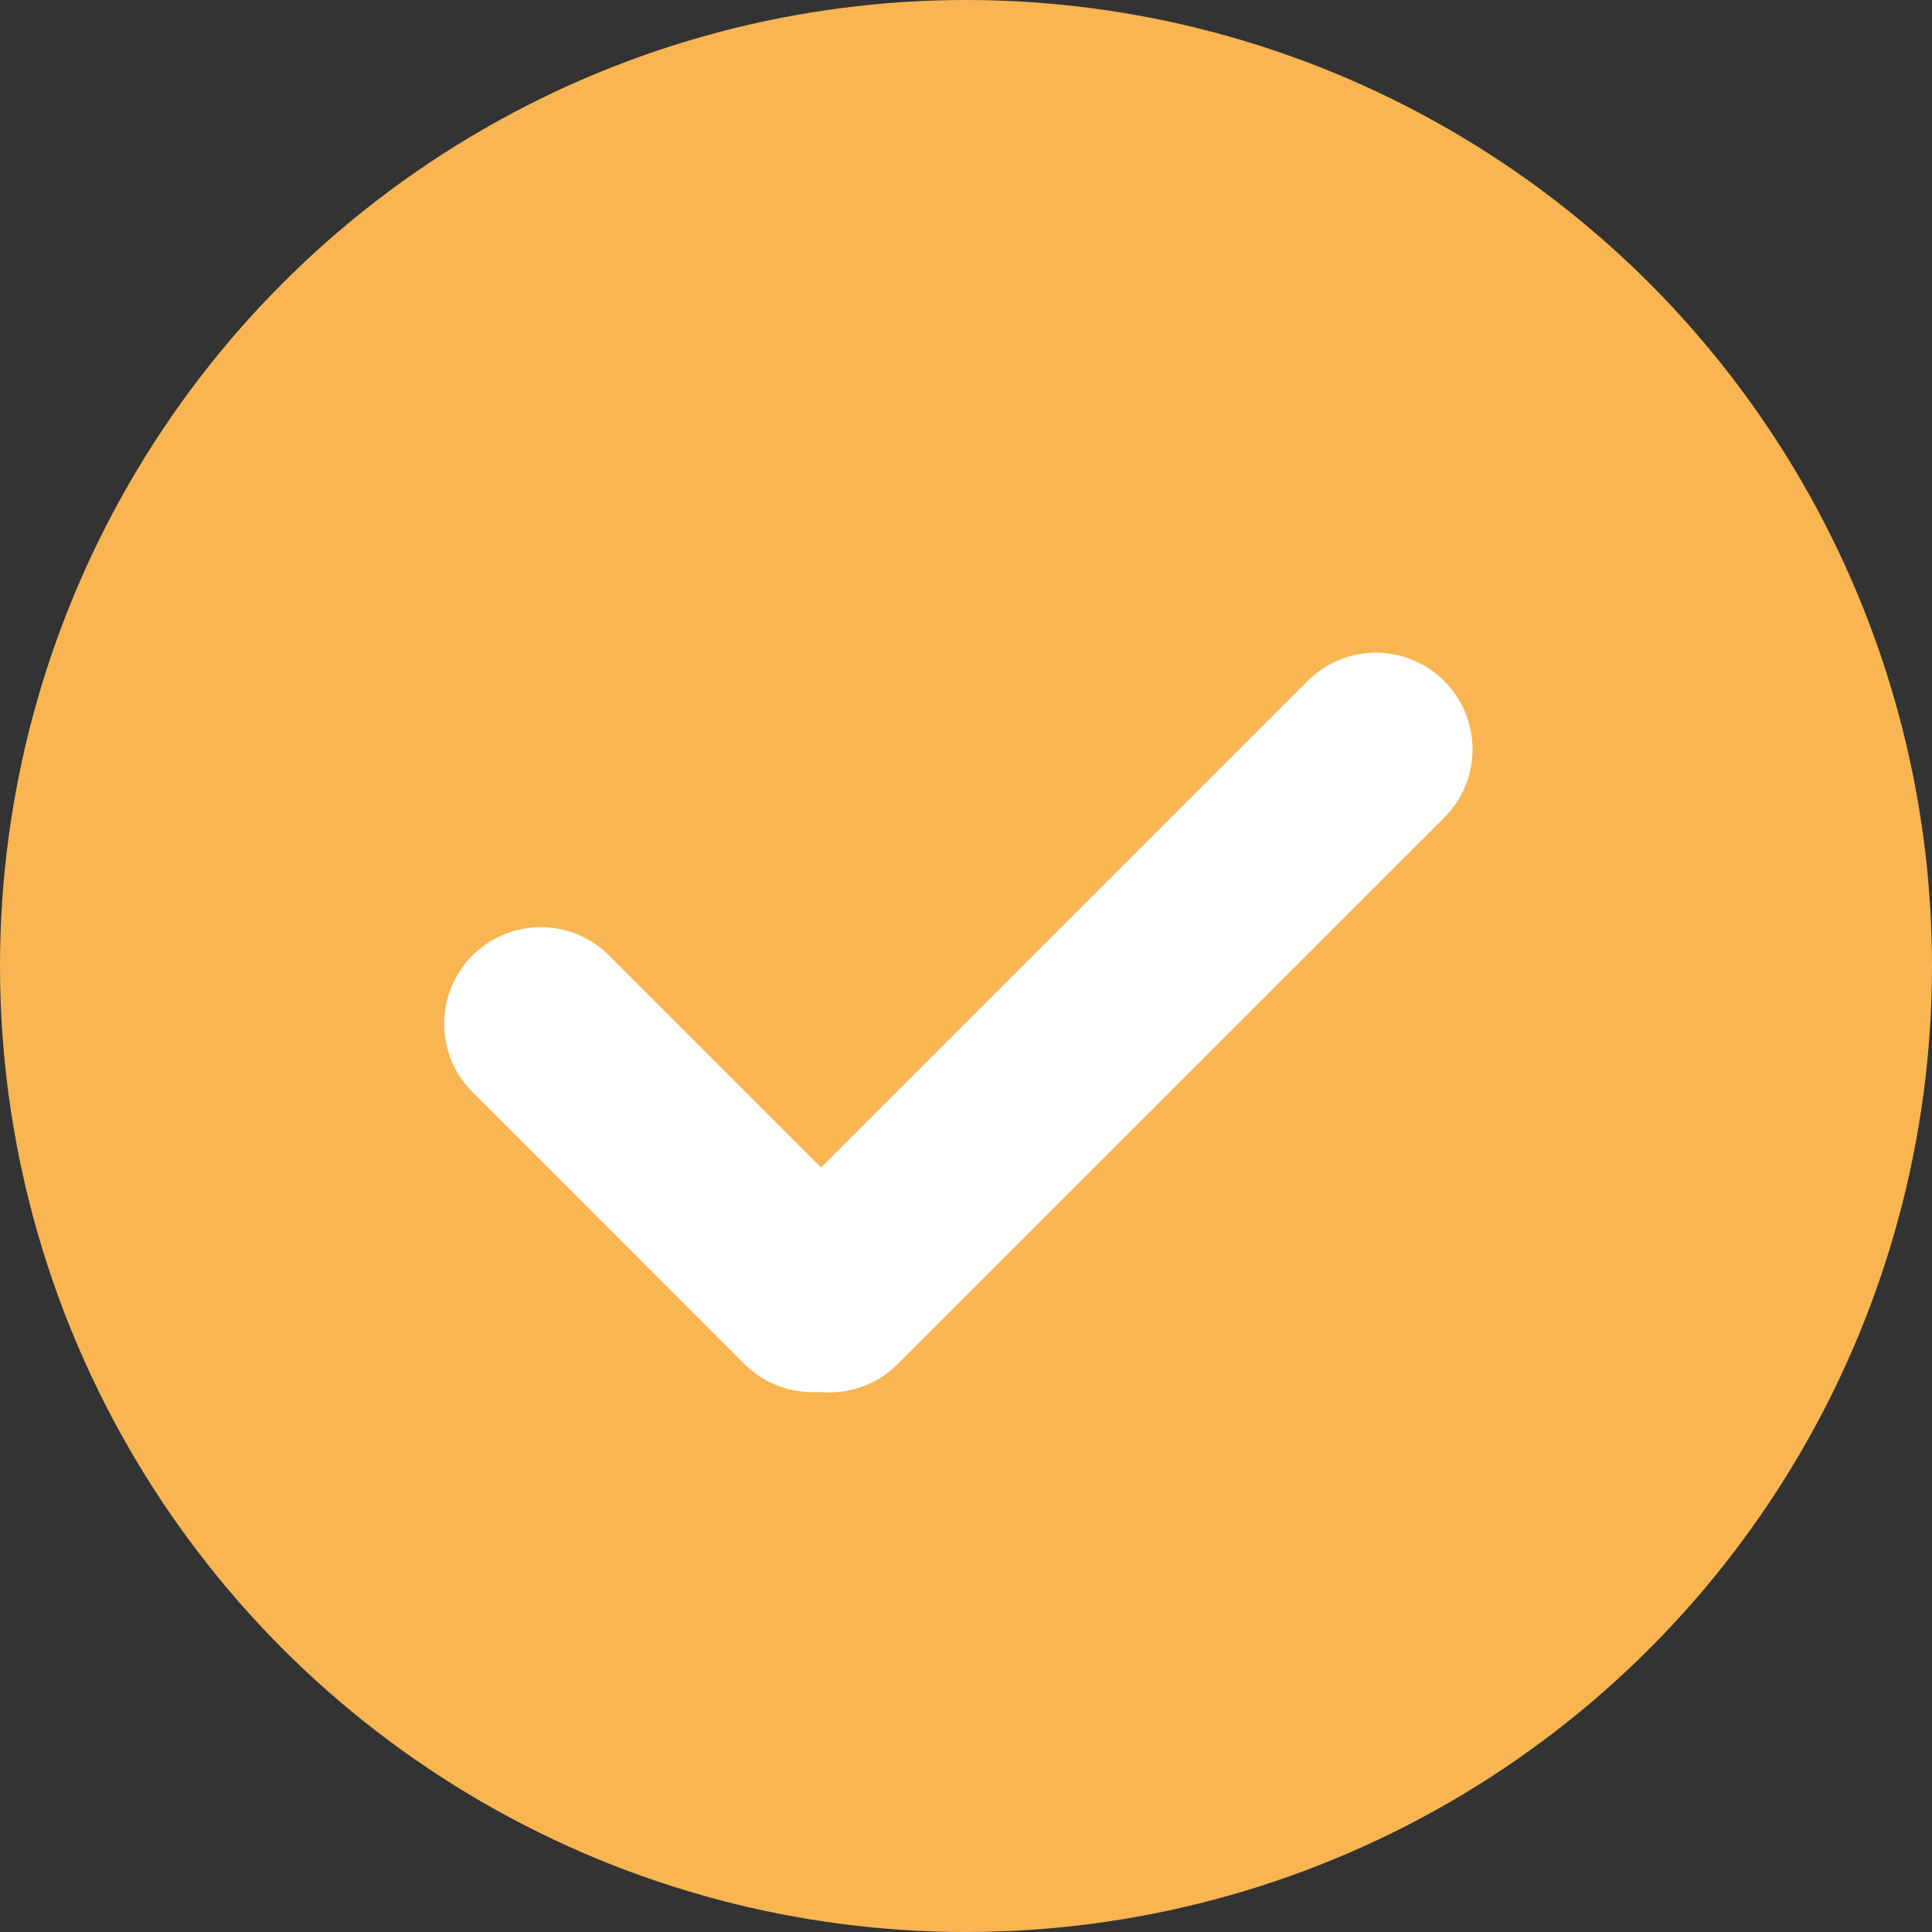
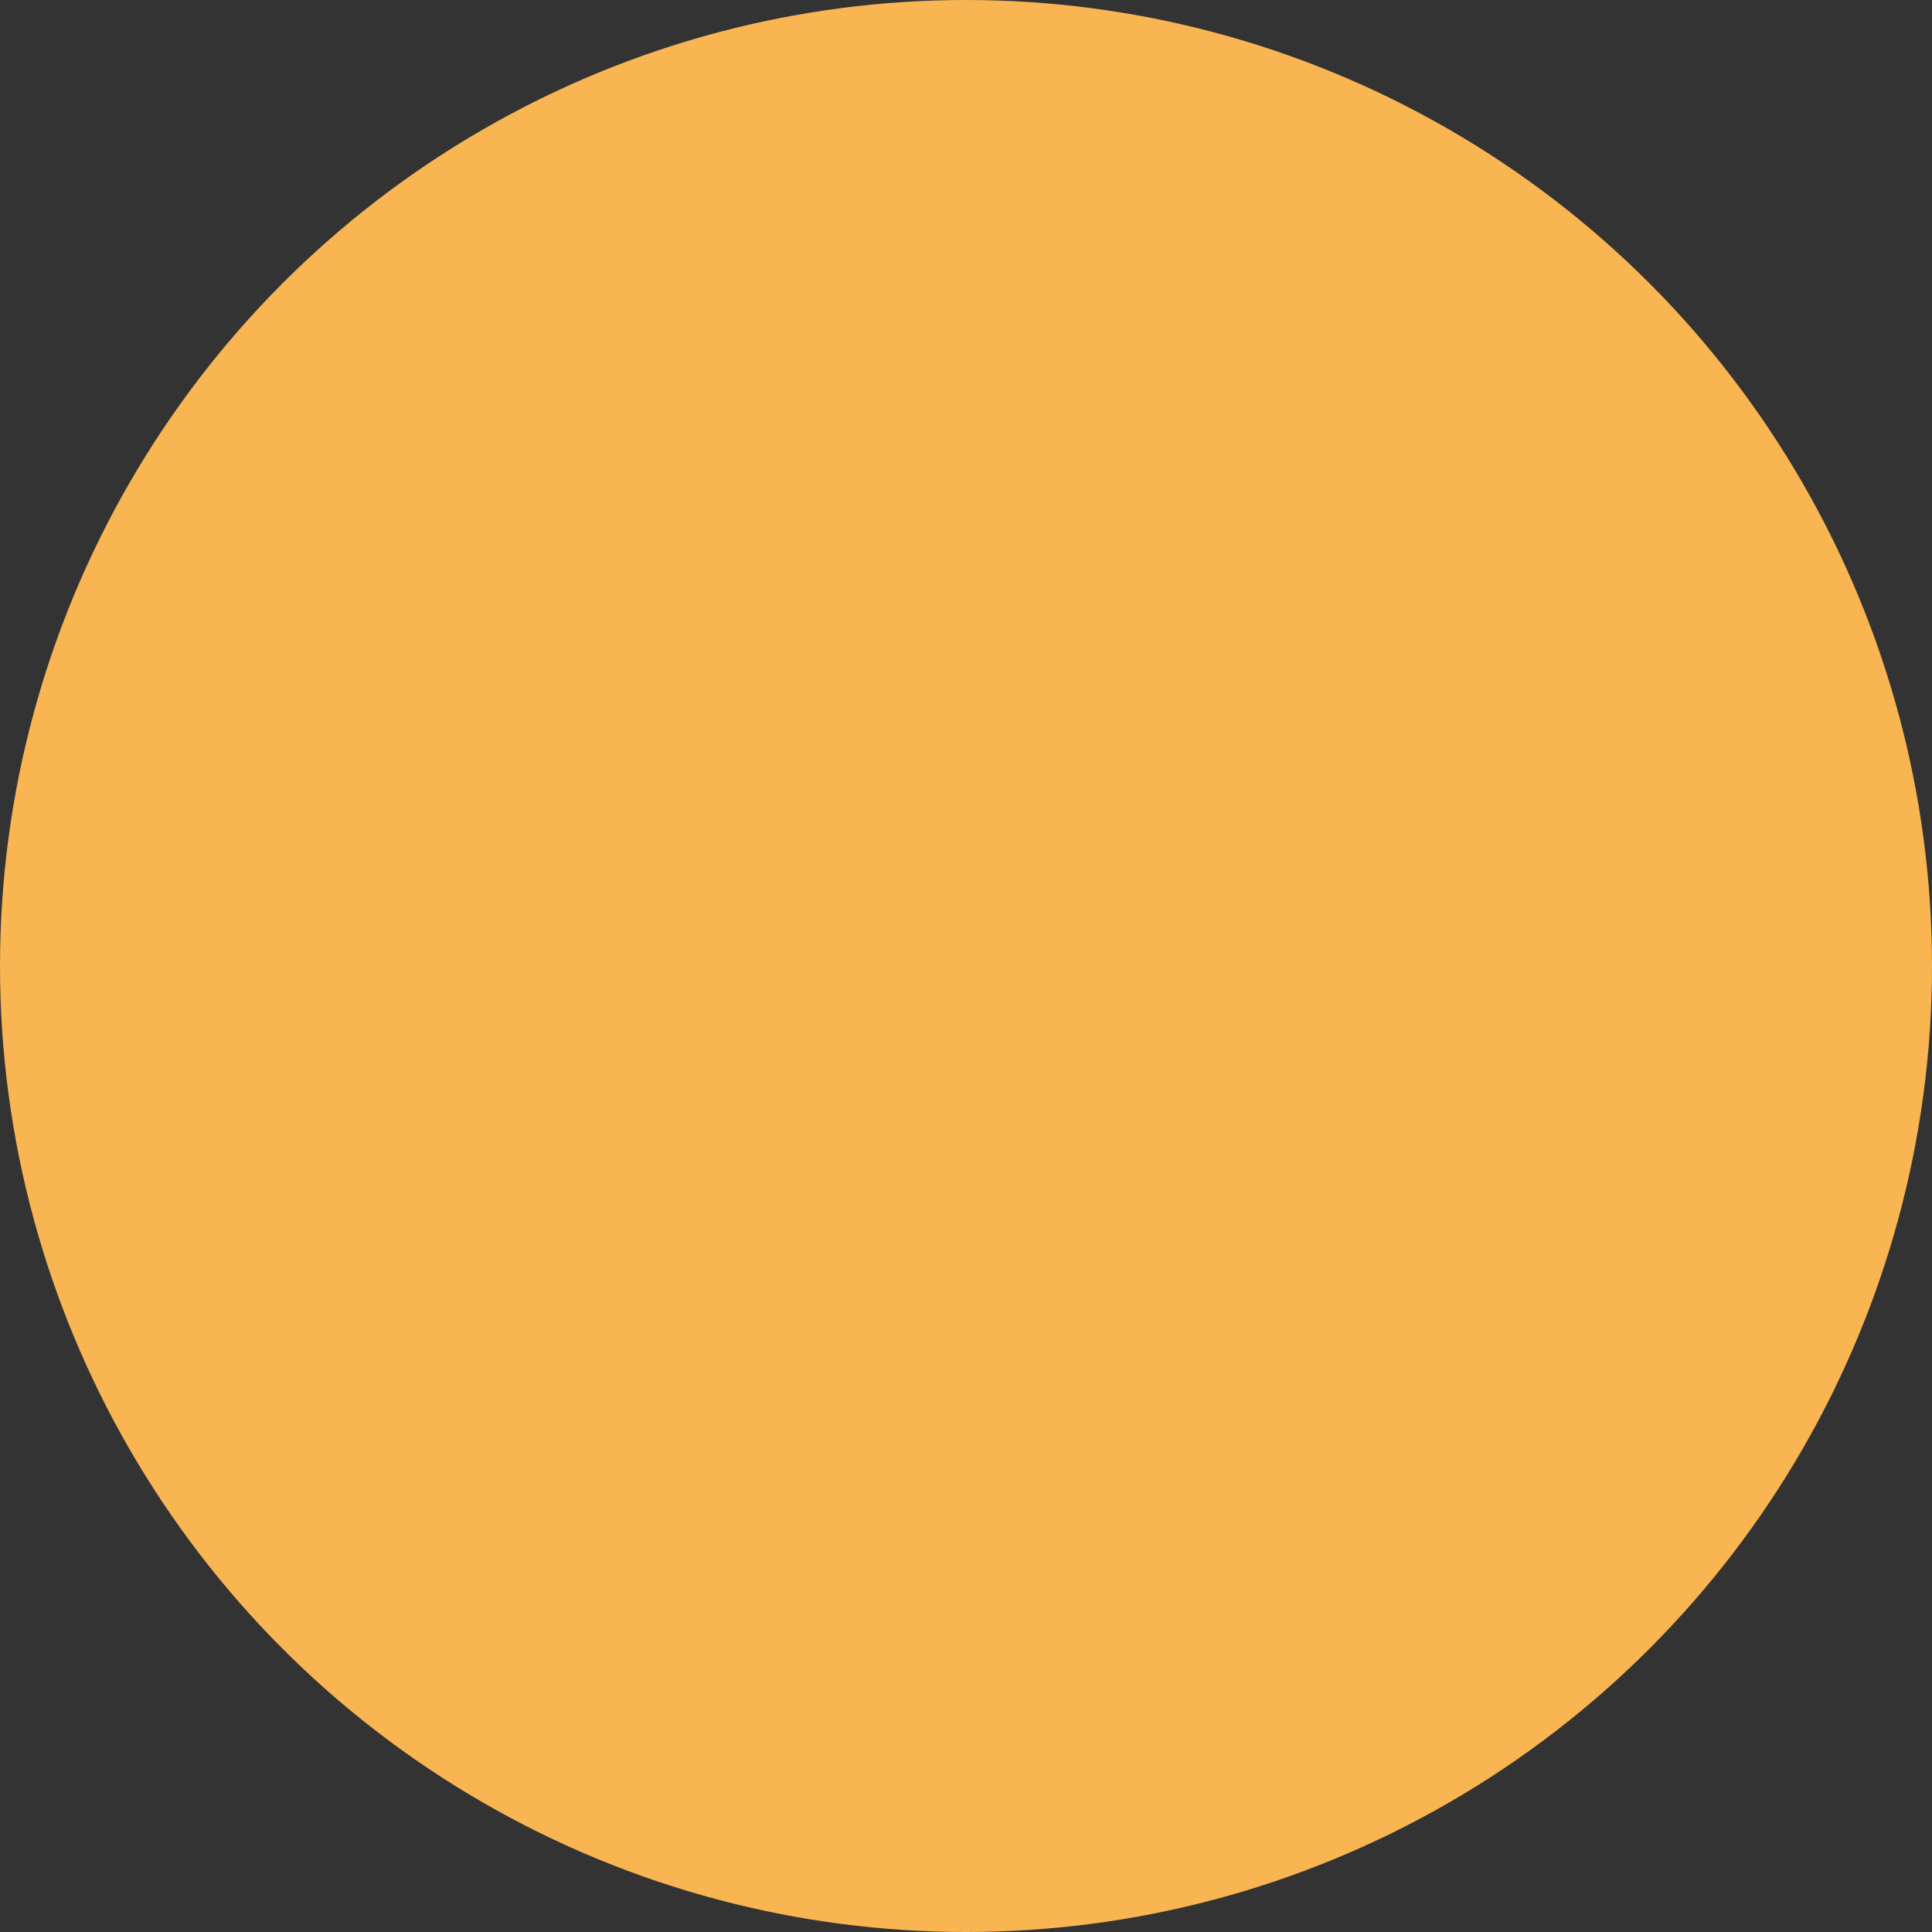
<svg xmlns="http://www.w3.org/2000/svg" width="20" height="20" viewBox="0 0 20 20">
  <rect x="0" y="0" width="20" height="20" fill="#333333" stroke="none" />
  <defs>
    <style>
      .cls-1 {
        fill: #f8b551;
      }

      .cls-2 {
        fill: #fff;
      }
    </style>
  </defs>
  <g id="组_274" data-name="组 274" transform="translate(-1117 -6965)">
    <circle id="椭圆_71" data-name="椭圆 71" class="cls-1" cx="10" cy="10" r="10" transform="translate(1117 6965)" />
-     <path id="联合_37" data-name="联合 37" class="cls-2" d="M3.535,7.779.707,4.95A1,1,0,0,1,2.121,3.536L4.328,5.743,9.364.707a1,1,0,0,1,1.415,1.414L5.121,7.778a1,1,0,0,1-.787.29q-.045,0-.091,0A1,1,0,0,1,3.535,7.779Z" transform="translate(1121.172 6971.343)" />
  </g>
</svg>